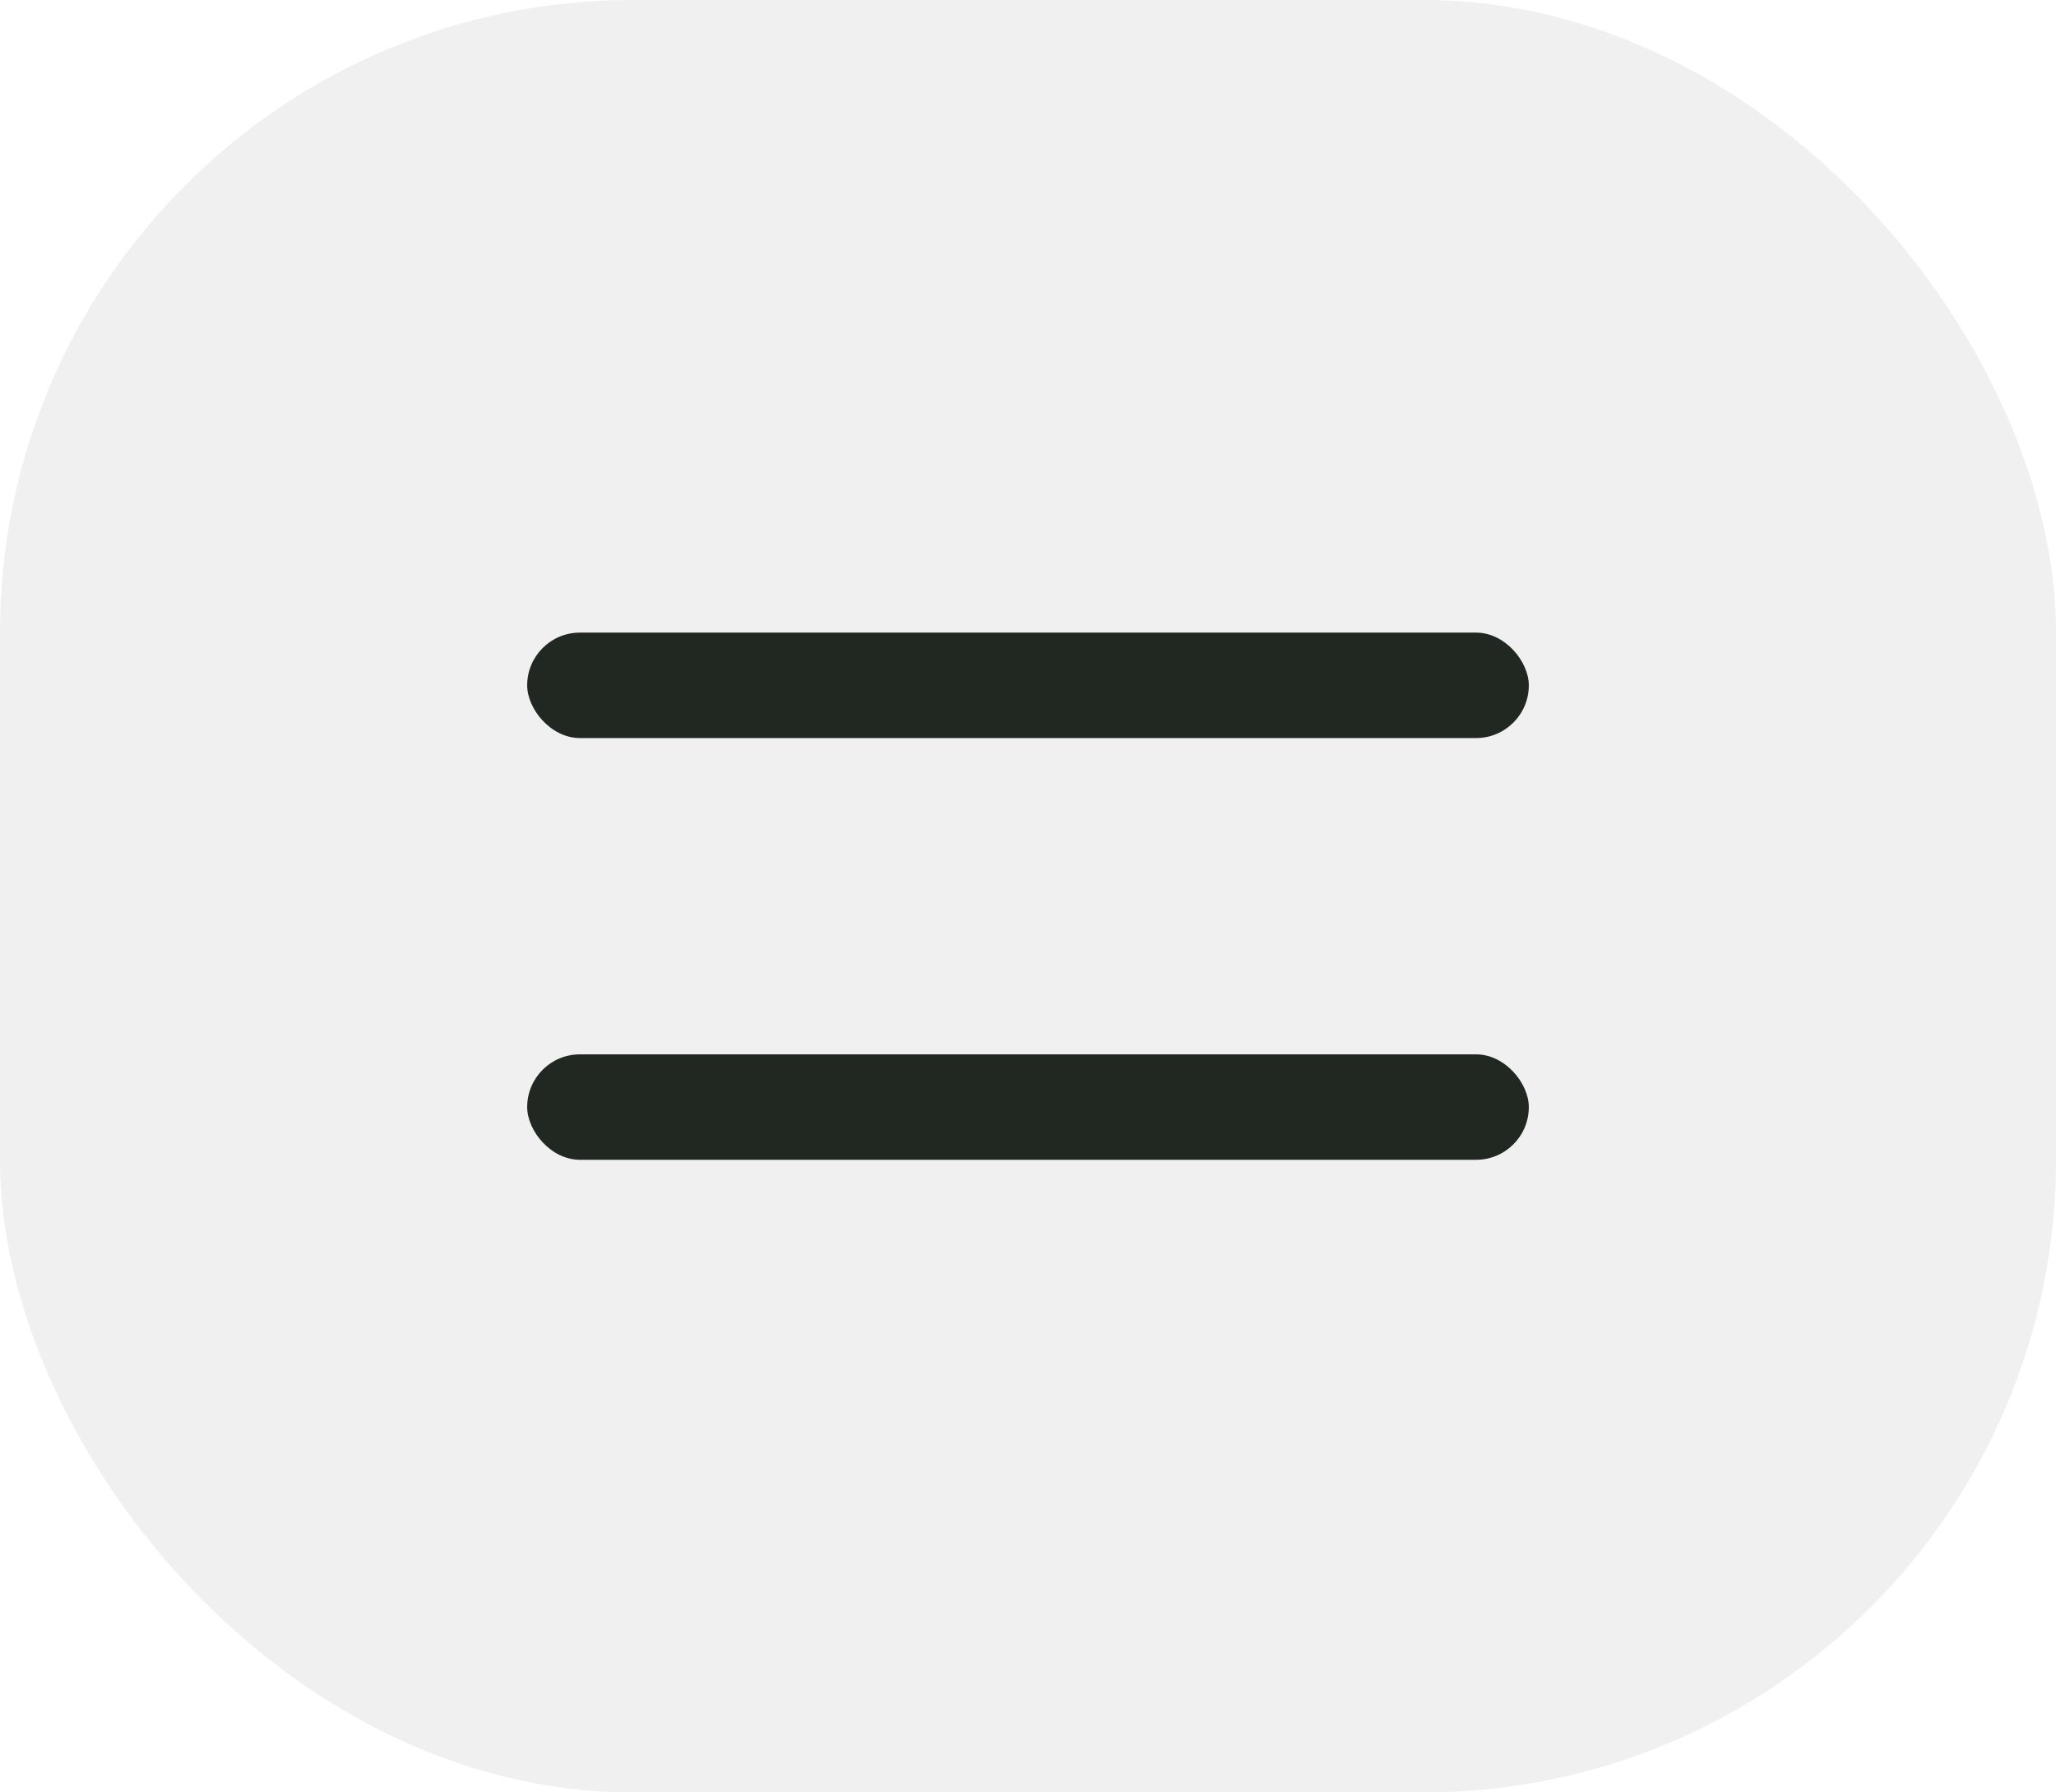
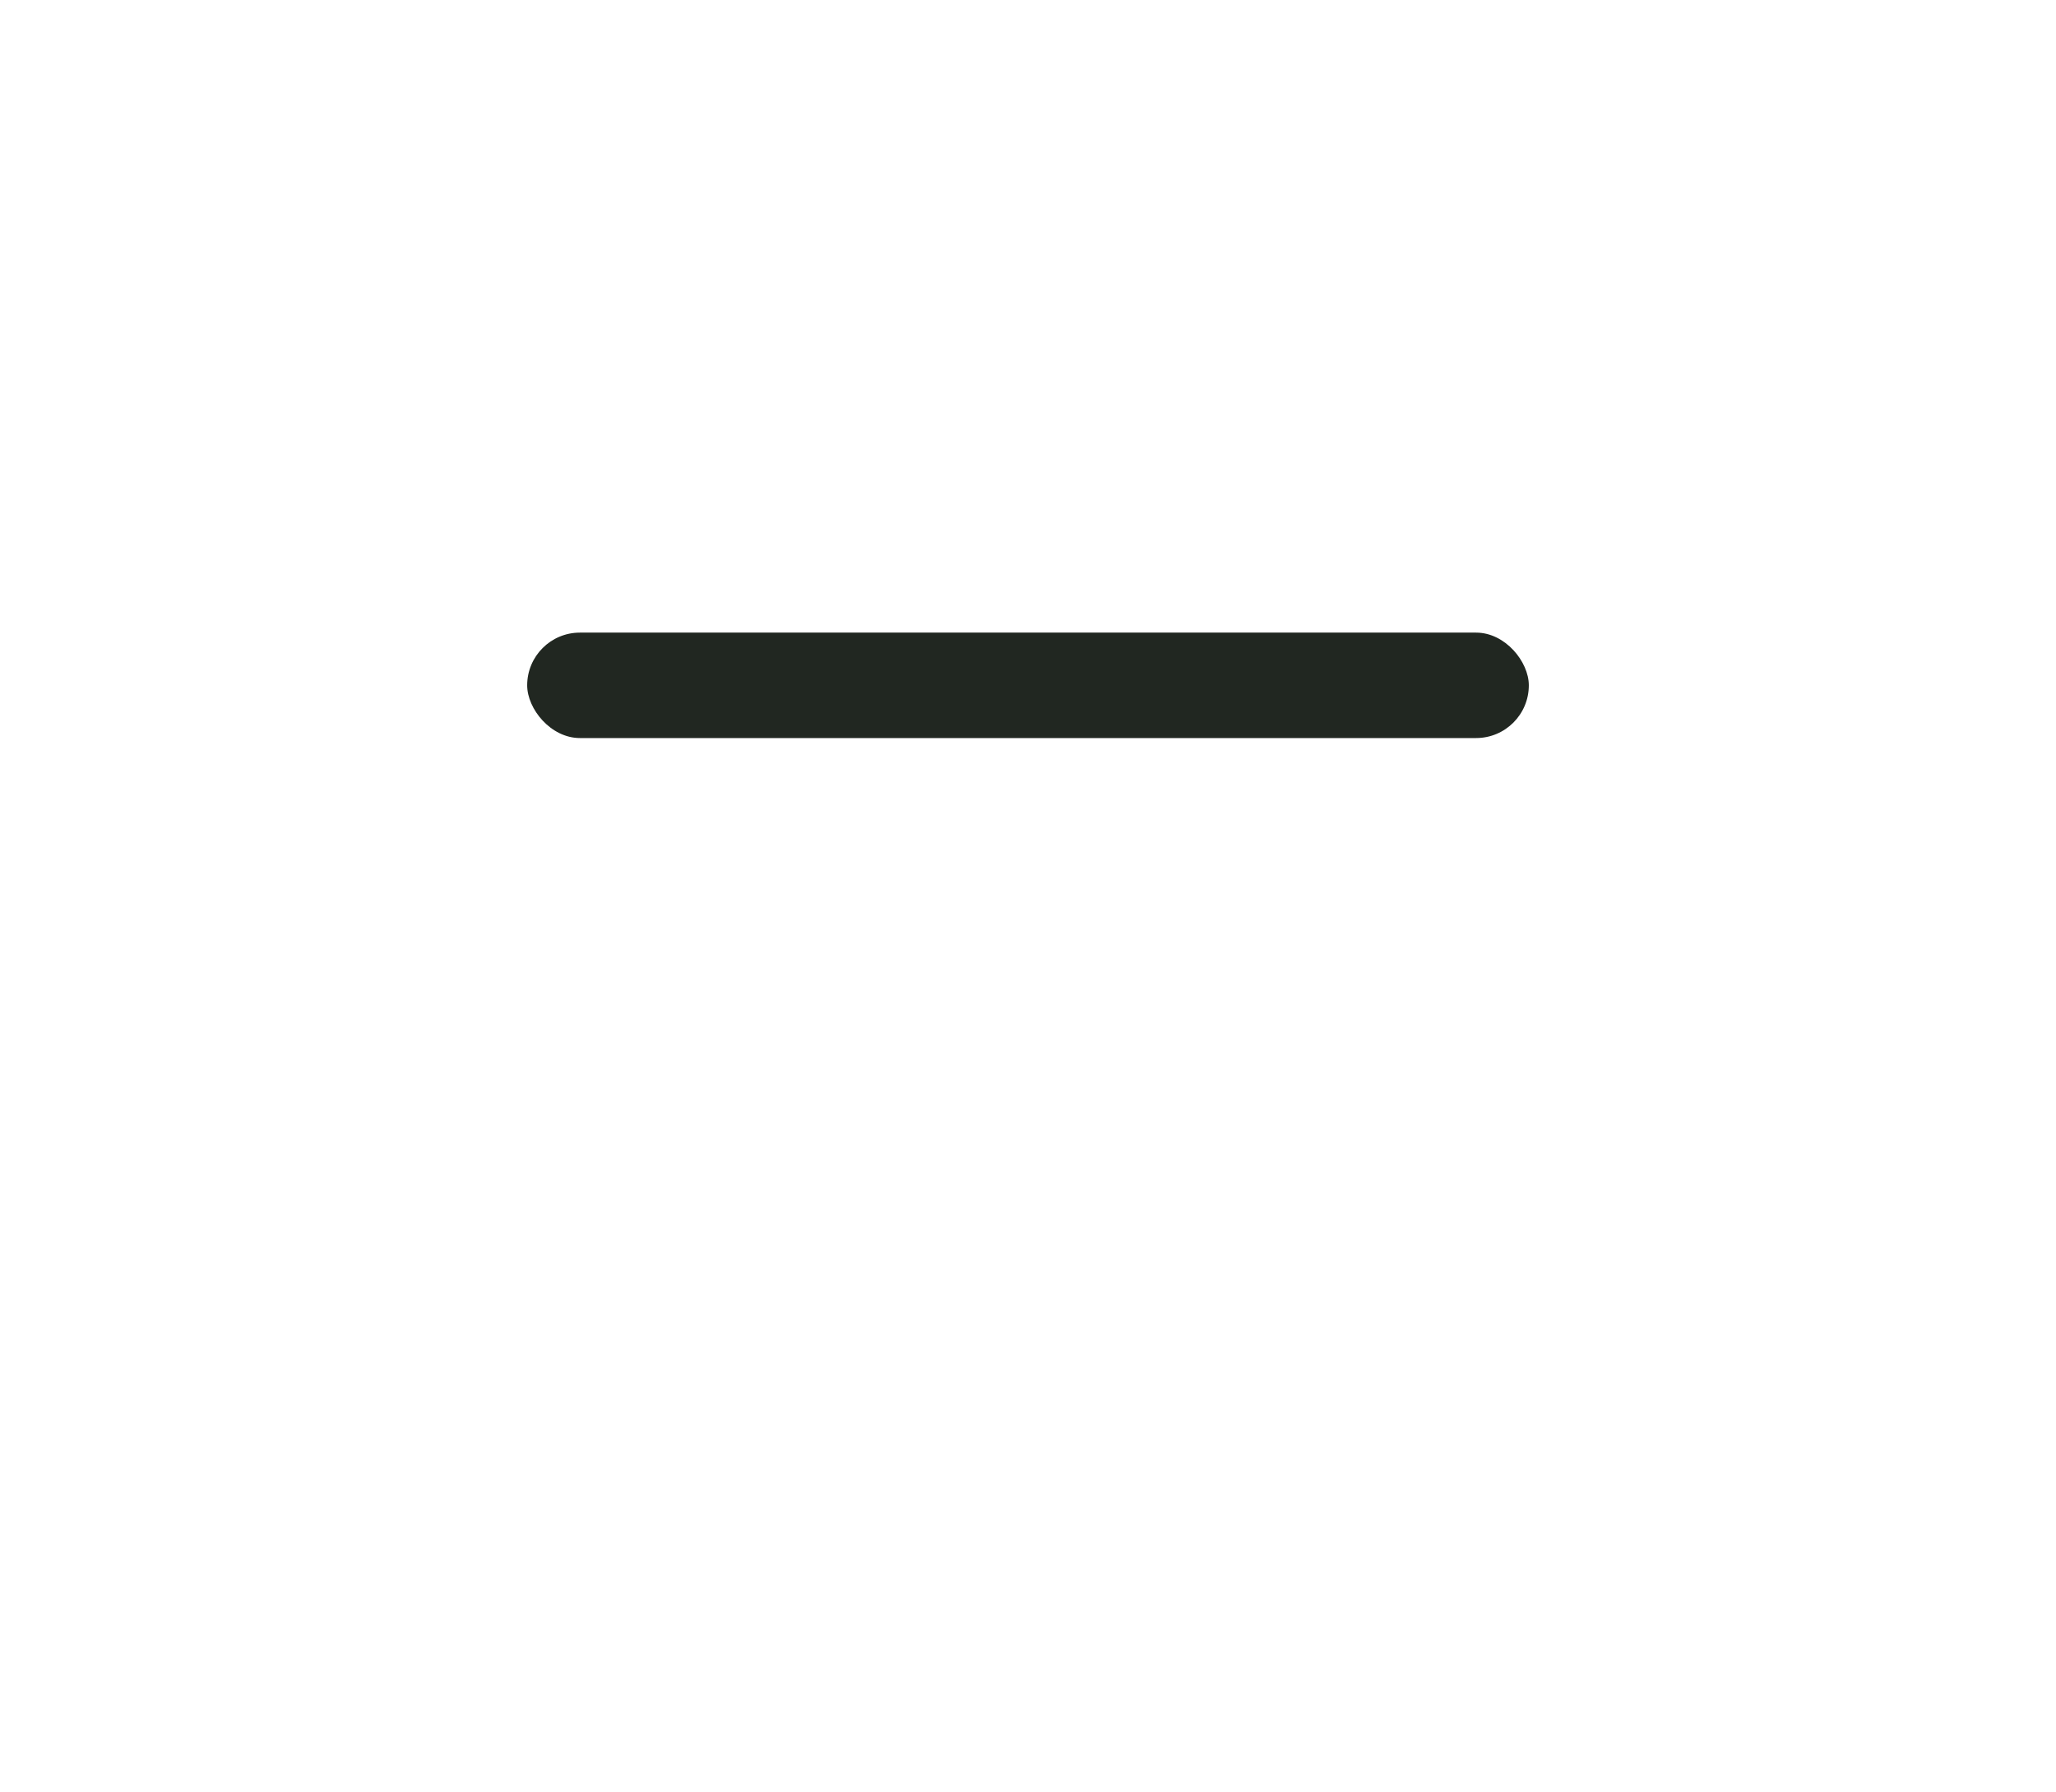
<svg xmlns="http://www.w3.org/2000/svg" width="39" height="34" viewBox="0 0 39 34" fill="none">
-   <rect width="39" height="34" rx="12" fill="black" fill-opacity="0.06" />
  <rect x="10" y="12" width="19" height="2" rx="1" fill="#212721" />
-   <rect x="10" y="20" width="19" height="2" rx="1" fill="#212721" />
</svg>